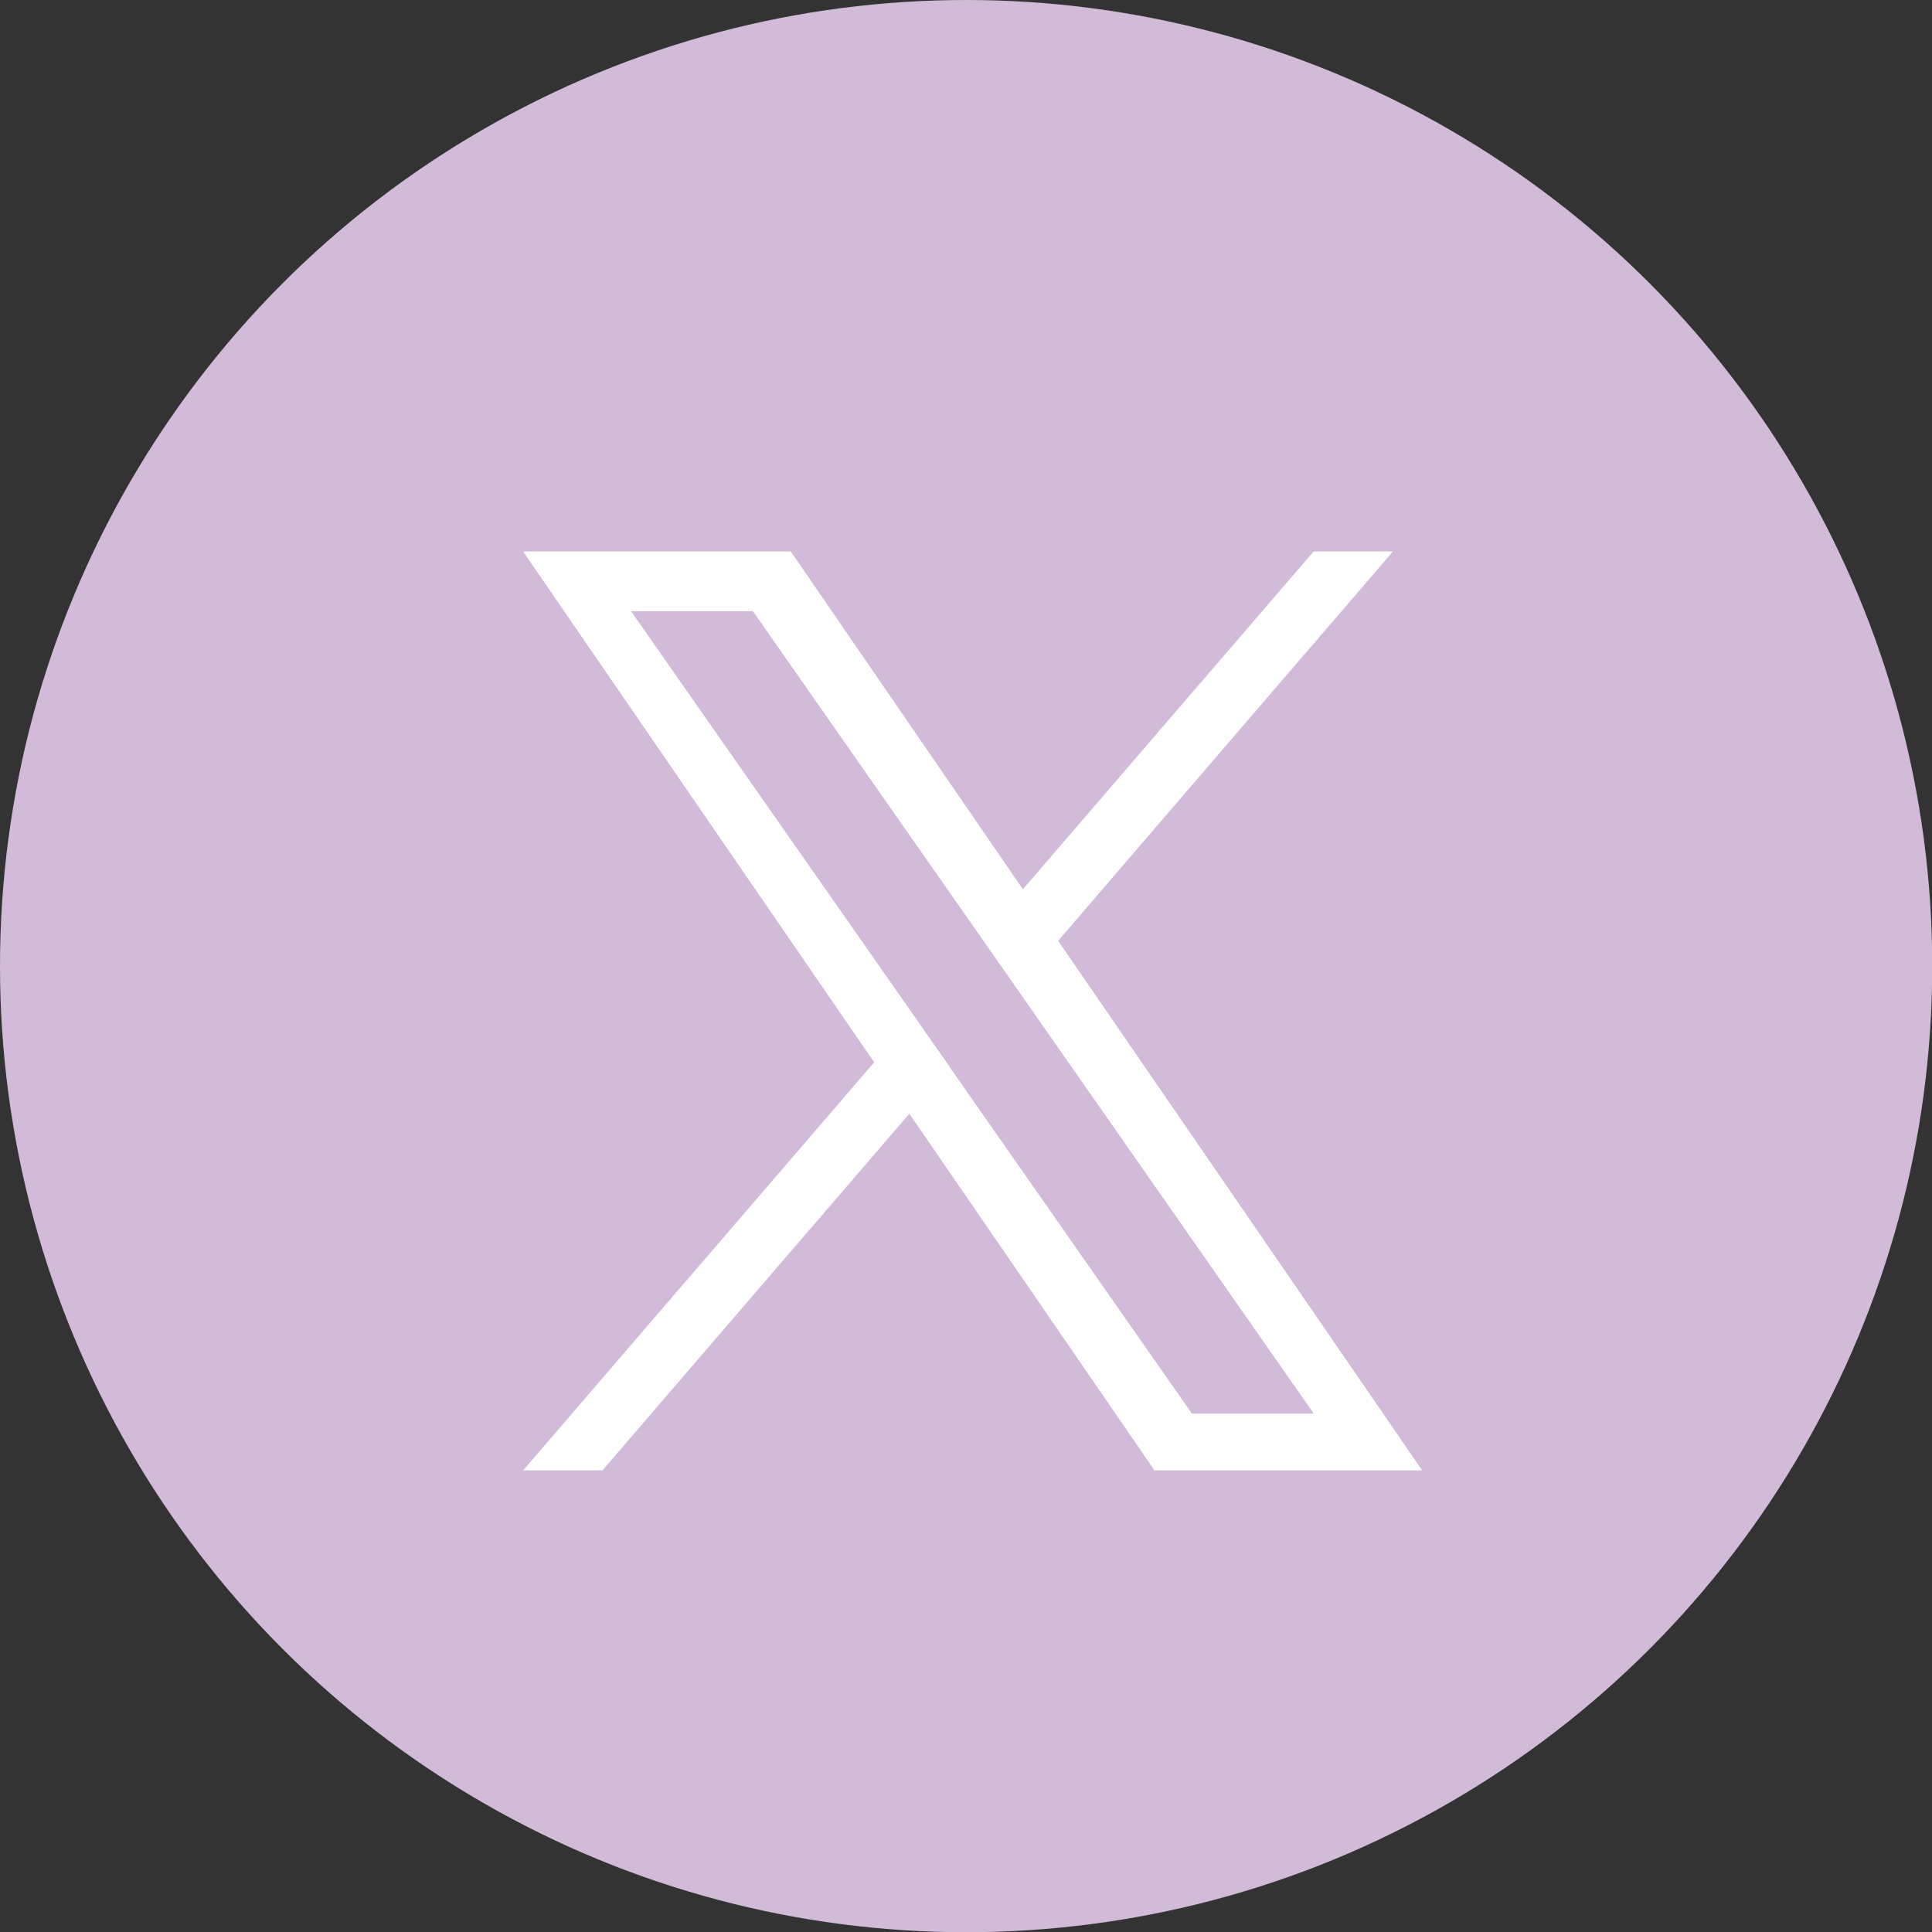
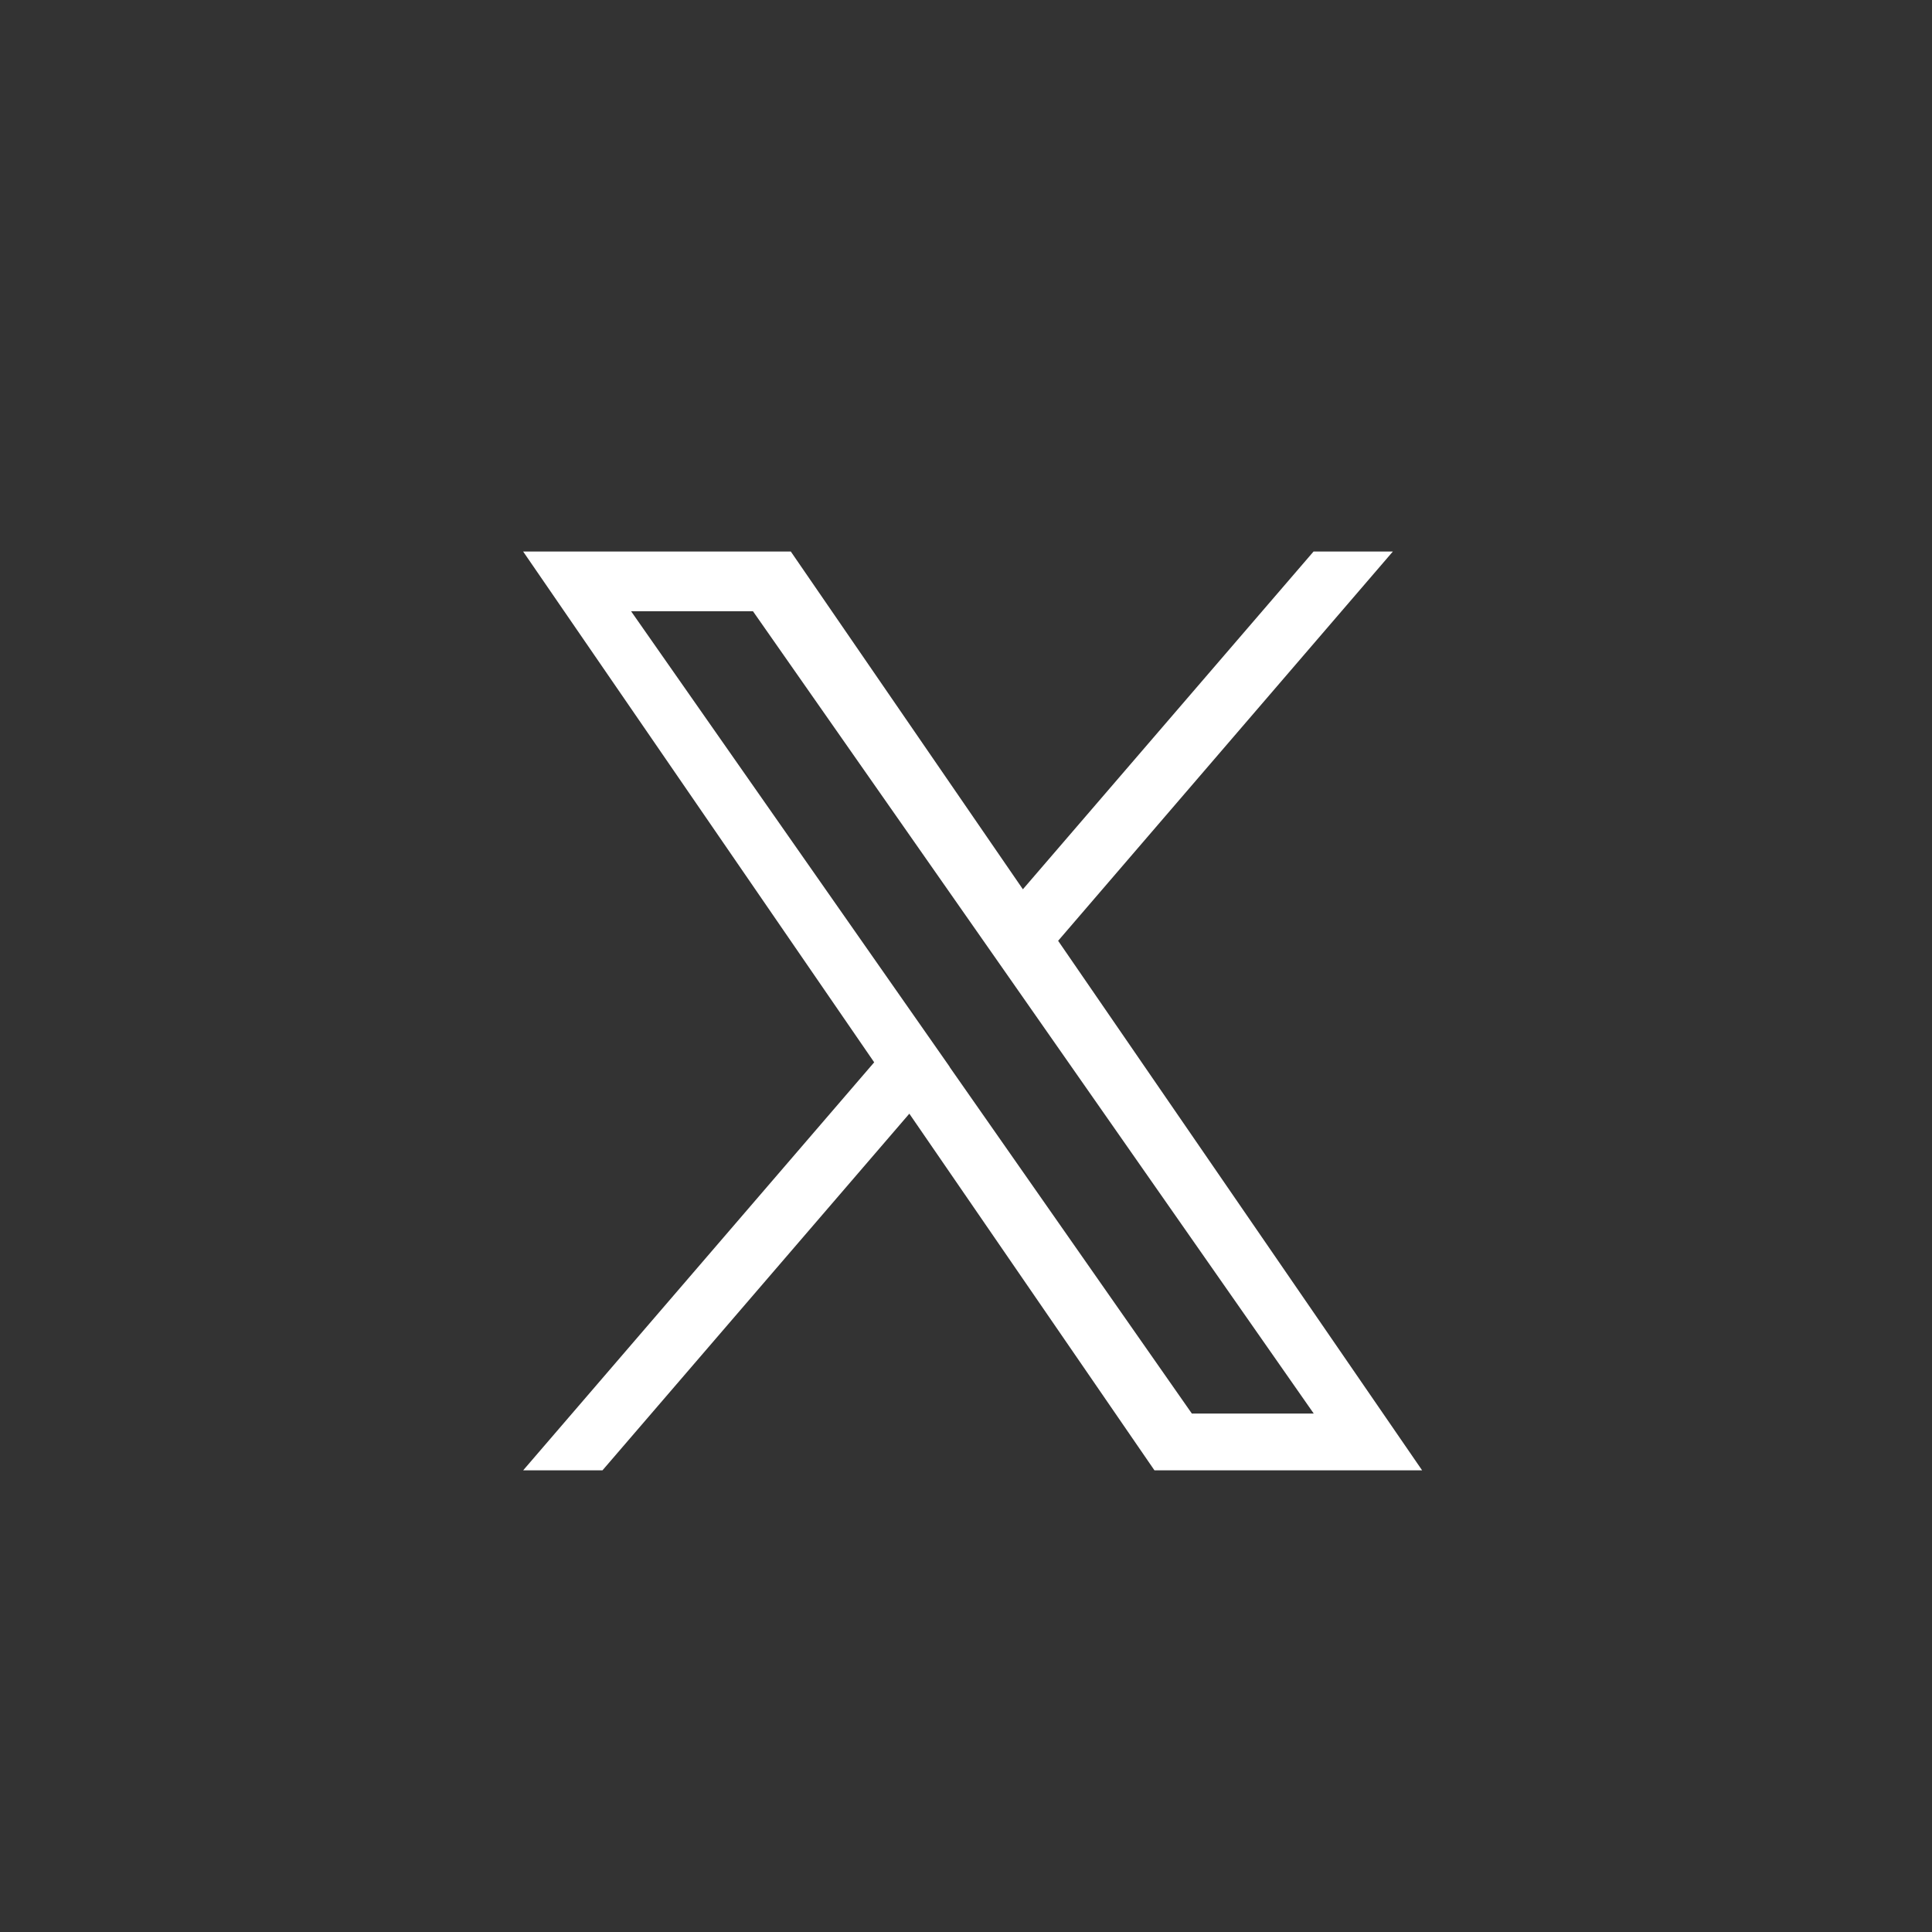
<svg xmlns="http://www.w3.org/2000/svg" id="_レイヤー_2" data-name="レイヤー 2" viewBox="0 0 85.75 85.75">
  <rect x="0" y="0" width="85.75" height="85.75" fill="#333333" stroke="none" />
  <defs>
    <style>
      .cls-1 {
        fill: #fff;
      }

      .cls-2 {
        fill: #d2bbd9;
      }
    </style>
  </defs>
  <g id="SNSアイコンとボタン">
    <g>
-       <circle class="cls-2" cx="42.88" cy="42.88" r="42.88" />
-       <path class="cls-1" d="M46.97,41.75l14.85-17.27h-3.52l-12.9,14.99-10.3-14.99h-11.88l15.58,22.67-15.58,18.11h3.52l13.62-15.83,10.88,15.83h11.88l-16.16-23.51h0ZM42.15,47.35l-1.58-2.26-12.56-17.96h5.41l10.14,14.5,1.58,2.26,13.17,18.85h-5.41l-10.75-15.38h0Z" />
+       <path class="cls-1" d="M46.97,41.75l14.85-17.27h-3.52l-12.9,14.99-10.3-14.99h-11.88l15.58,22.67-15.58,18.11h3.52l13.62-15.83,10.88,15.83h11.88l-16.16-23.51h0ZM42.15,47.35l-1.58-2.26-12.56-17.96h5.41l10.14,14.5,1.58,2.26,13.17,18.85h-5.41l-10.75-15.38h0" />
    </g>
  </g>
</svg>